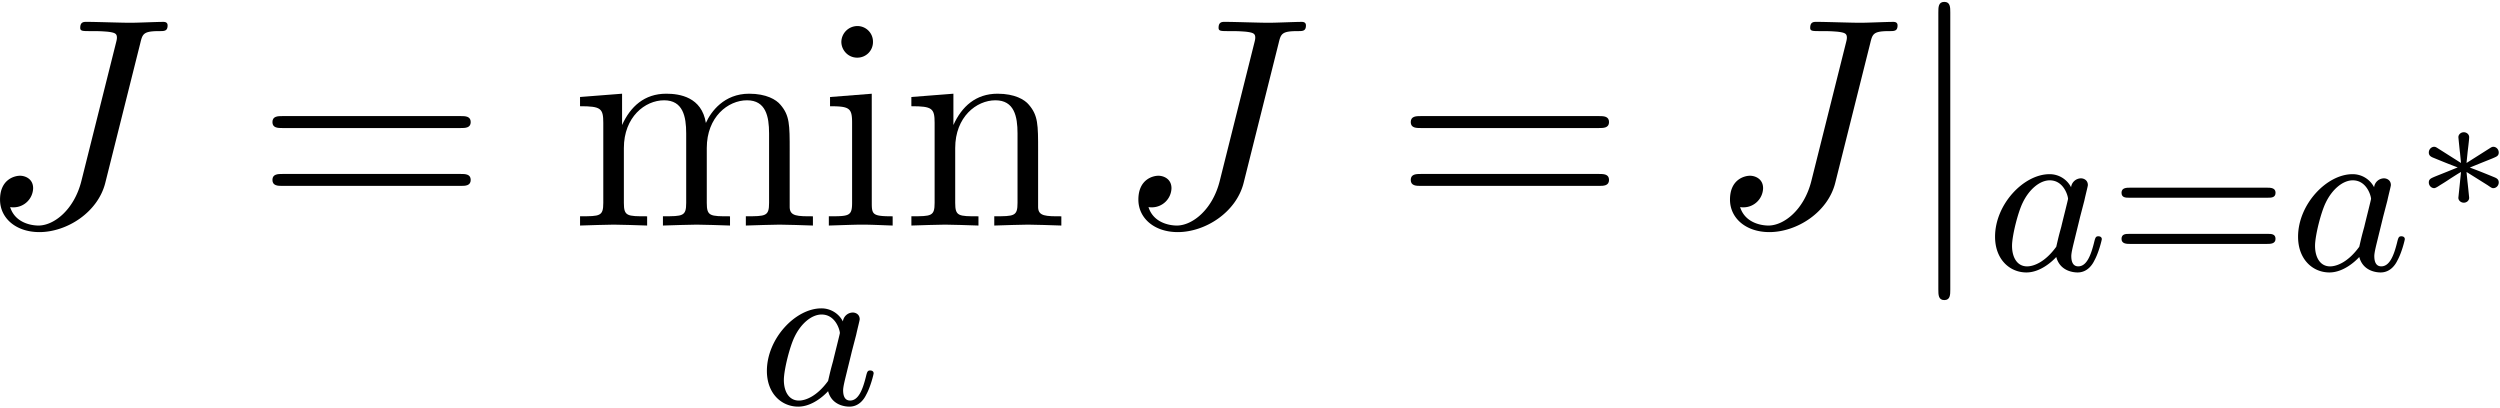
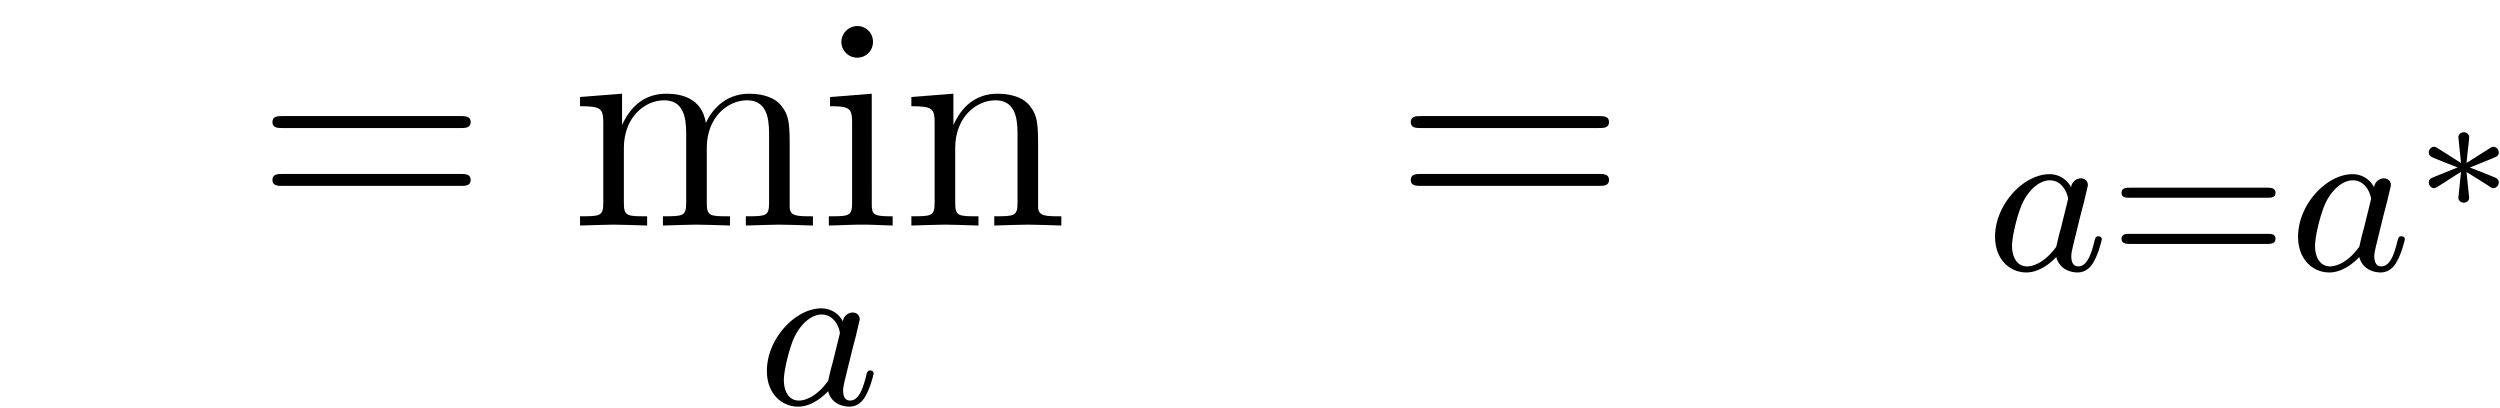
<svg xmlns="http://www.w3.org/2000/svg" xmlns:xlink="http://www.w3.org/1999/xlink" width="153" height="25" viewBox="1872.794 1483.147 91.457 14.944">
  <defs>
-     <path id="g1-106" d="M1.735-7.79c0-.195 0-.392-.219-.392s-.218.197-.218.393V2.335c0 .196 0 .392.218.392s.219-.196.219-.392z" />
    <path id="g2-97" d="M3.124-3.037a.88.88 0 0 0-.789-.478c-.948 0-1.992 1.108-1.992 2.288C.343-.4.877.08 1.49.08c.51 0 .949-.407 1.092-.566.144.55.686.566.781.566.367 0 .55-.303.614-.439.16-.287.271-.749.271-.78 0-.049-.032-.104-.127-.104s-.112.047-.16.247c-.111.438-.263.853-.574.853-.183 0-.255-.152-.255-.375 0-.136.072-.407.12-.606s.167-.677.2-.82l.158-.606c.04-.192.128-.526.128-.566 0-.184-.151-.247-.255-.247a.37.37 0 0 0-.359.326M2.582-.86c-.398.55-.813.718-1.068.718-.366 0-.55-.335-.55-.75 0-.374.216-1.227.39-1.578.232-.486.623-.82.99-.82.517 0 .669.581.669.677 0 .032-.2.813-.247 1.02-.104.375-.104.39-.184.733" />
    <path id="g0-3" d="M2.78-.843c.155.108.167.108.209.108.101 0 .197-.09.197-.21s-.09-.155-.137-.179c-.305-.125-.61-.25-.921-.364.61-.251.777-.311.885-.36.09-.04.173-.07.173-.19s-.096-.21-.197-.21c-.048 0-.084.024-.132.054l-.849.538c.006-.083.03-.293.036-.364.012-.12.06-.479.06-.58s-.09-.18-.197-.18c-.102 0-.197.078-.197.18 0 .012.053.55.06.574.005.065.03.293.035.37l-.849-.538c-.047-.03-.083-.054-.131-.054-.102 0-.197.09-.197.21s.09.155.137.179c.305.125.61.251.92.365-.609.25-.776.31-.884.358-.09.042-.173.072-.173.192s.095.209.197.209c.048 0 .15-.066.221-.114a8 8 0 0 0 .365-.233c.197-.125.269-.173.394-.245-.006.084-.03.293-.036.365l-.06.58c0 .101.096.179.198.179.107 0 .197-.078.197-.18 0-.006-.054-.544-.06-.573-.006-.066-.03-.293-.036-.371z" />
    <path id="g4-61" d="M5.826-2.654c.12 0 .28 0 .28-.183s-.192-.184-.312-.184H.781c-.12 0-.31 0-.31.184s.159.183.278.183zm-.032 1.69c.12 0 .311 0 .311-.184s-.16-.183-.279-.183H.75c-.12 0-.279 0-.279.183s.192.184.311.184z" />
    <path id="g5-61" d="M7.495-3.567c.163 0 .37 0 .37-.218s-.207-.219-.36-.219H.971c-.153 0-.36 0-.36.219s.207.218.37.218zm.01 2.116c.153 0 .36 0 .36-.218s-.207-.218-.37-.218H.982c-.164 0-.371 0-.371.218s.207.218.36.218z" />
    <path id="g5-105" d="m1.93-4.822-1.526.12v.338c.709 0 .807.066.807.6v2.935c0 .49-.12.49-.851.49V0c.35-.01.938-.033 1.2-.033.382 0 .764.022 1.135.033v-.338c-.72 0-.764-.055-.764-.48zm.045-1.898a.57.57 0 0 0-.579-.578.59.59 0 0 0-.578.578c0 .295.24.578.578.578a.57.57 0 0 0 .579-.578" />
    <path id="g5-109" d="M1.2-3.753v2.924c0 .49-.12.49-.85.49V0c.38-.01.937-.033 1.232-.033.283 0 .85.022 1.222.033v-.338c-.731 0-.851 0-.851-.491v-2.007c0-1.135.774-1.746 1.472-1.746.688 0 .808.59.808 1.211v2.542c0 .49-.12.49-.851.49V0c.382-.01.938-.033 1.233-.033.283 0 .85.022 1.221.033v-.338c-.73 0-.85 0-.85-.491v-2.007c0-1.135.774-1.746 1.472-1.746.687 0 .807.59.807 1.211v2.542c0 .49-.12.49-.85.49V0c.381-.01.938-.033 1.232-.033.284 0 .851.022 1.222.033v-.338c-.567 0-.84 0-.85-.327V-2.75c0-.938 0-1.276-.339-1.67-.153-.185-.513-.403-1.145-.403-.917 0-1.397.655-1.582 1.07-.153-.95-.96-1.07-1.451-1.07-.797 0-1.31.47-1.615 1.146v-1.146l-1.538.12v.338c.764 0 .851.077.851.611" />
    <path id="g5-110" d="M1.2-3.753v2.924c0 .49-.12.49-.85.49V0c.38-.01.937-.033 1.232-.033.283 0 .85.022 1.222.033v-.338c-.731 0-.851 0-.851-.491v-2.007c0-1.135.774-1.746 1.472-1.746.688 0 .808.59.808 1.211v2.542c0 .49-.12.49-.851.49V0c.382-.01.938-.033 1.233-.033.283 0 .85.022 1.221.033v-.338c-.567 0-.84 0-.85-.327V-2.75c0-.938 0-1.276-.339-1.67-.152-.185-.512-.403-1.145-.403-.797 0-1.31.47-1.615 1.146v-1.146l-1.538.12v.338c.764 0 .851.077.851.611" />
-     <path id="g3-74" d="M5.902-6.655c.087-.36.109-.458.709-.458.174 0 .294 0 .294-.207 0-.098-.065-.13-.152-.13-.273 0-.938.032-1.211.032-.36 0-1.244-.033-1.604-.033-.098 0-.229 0-.229.218 0 .12.087.12.371.12.25 0 .36 0 .633.022.262.033.338.066.338.218 0 .066-.022.142-.044.23L3.753-1.637C3.49-.578 2.749 0 2.182 0c-.284 0-.862-.11-1.037-.676.033.01.11.01.131.01a.72.72 0 0 0 .71-.698c0-.349-.295-.458-.48-.458-.197 0-.731.131-.731.873 0 .676.578 1.189 1.44 1.189 1.003 0 2.138-.72 2.41-1.8z" />
  </defs>
  <g id="page1">
    <use xlink:href="#g3-74" x="1872.02" y="1491.398" />
    <use xlink:href="#g5-61" x="1882.149" y="1491.398" />
    <use xlink:href="#g5-109" x="1893.664" y="1491.398" />
    <use xlink:href="#g5-105" x="1902.755" y="1491.398" />
    <use xlink:href="#g5-110" x="1905.785" y="1491.398" />
    <use xlink:href="#g2-97" x="1900.506" y="1497.943" />
    <use xlink:href="#g3-74" x="1913.664" y="1491.398" />
    <use xlink:href="#g5-61" x="1923.792" y="1491.398" />
    <use xlink:href="#g3-74" x="1935.307" y="1491.398" />
    <use xlink:href="#g1-106" x="1942.406" y="1491.398" />
    <use xlink:href="#g2-97" x="1945.436" y="1493.034" />
    <use xlink:href="#g4-61" x="1949.934" y="1493.034" />
    <use xlink:href="#g2-97" x="1956.521" y="1493.034" />
    <use xlink:href="#g0-3" x="1961.019" y="1490.765" />
  </g>
  <script type="text/ecmascript">if(window.parent.postMessage)window.parent.postMessage("8.39843|114.75|18.75|"+window.location,"*");</script>
</svg>